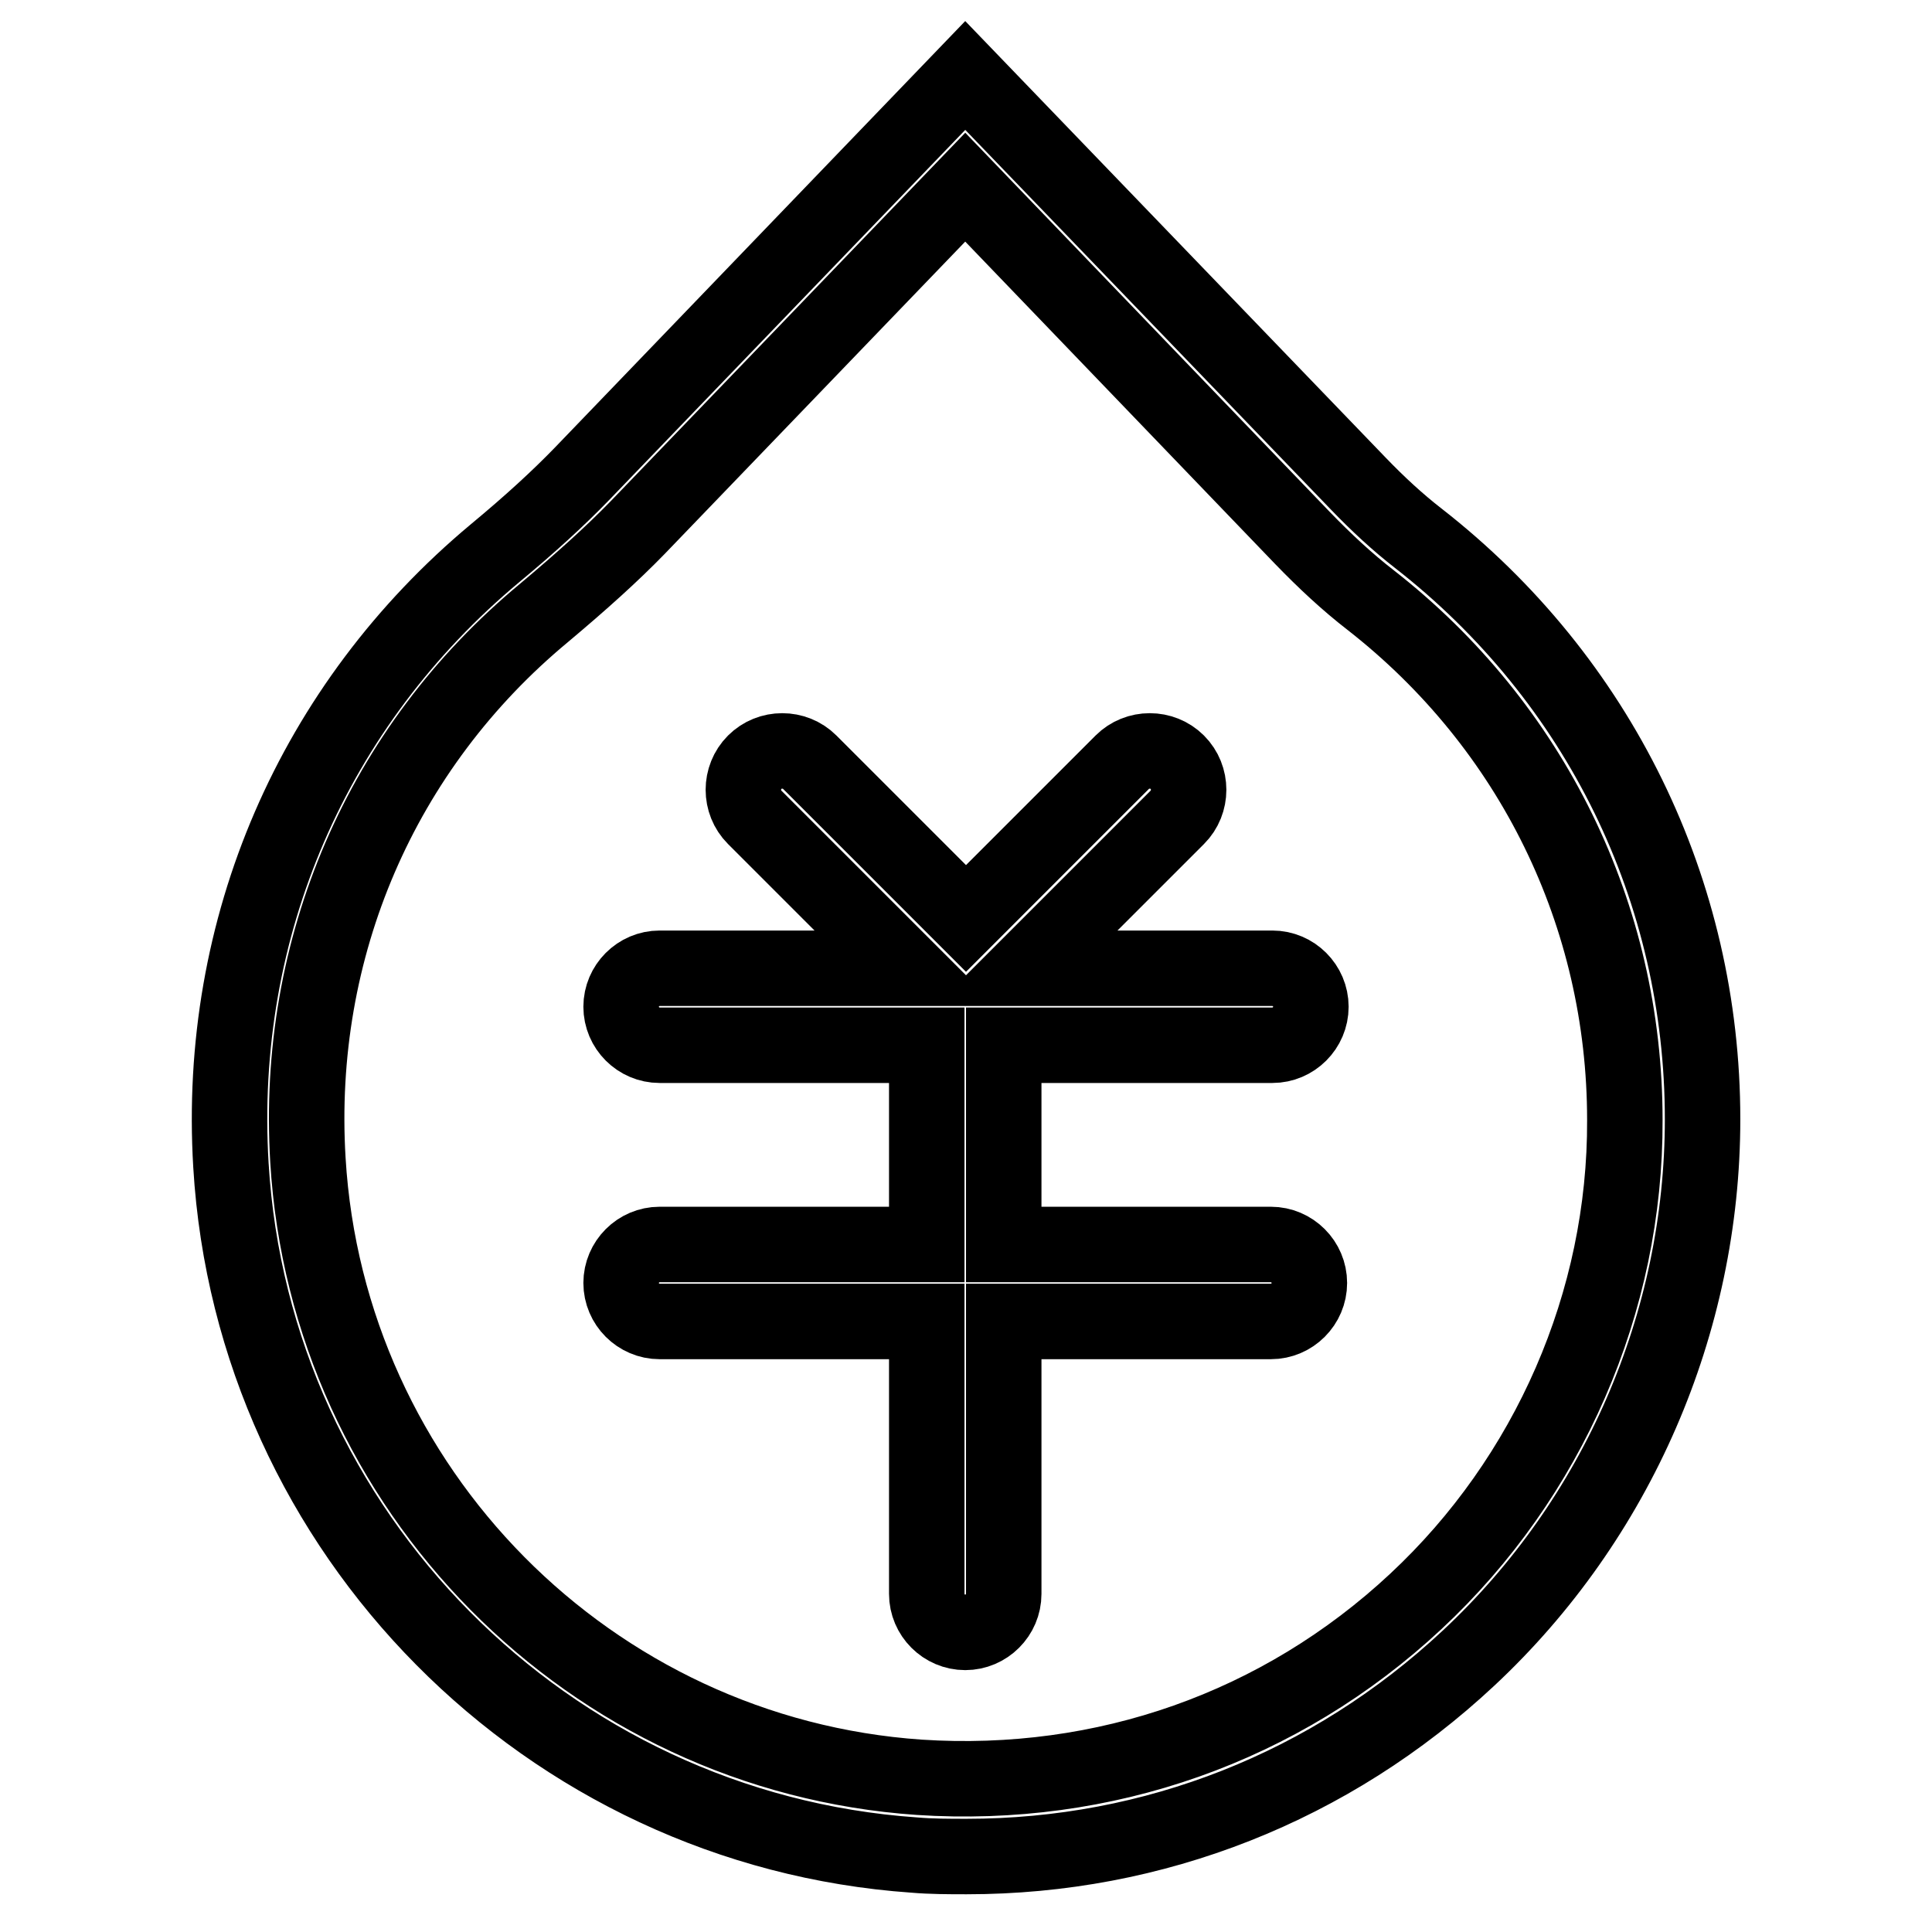
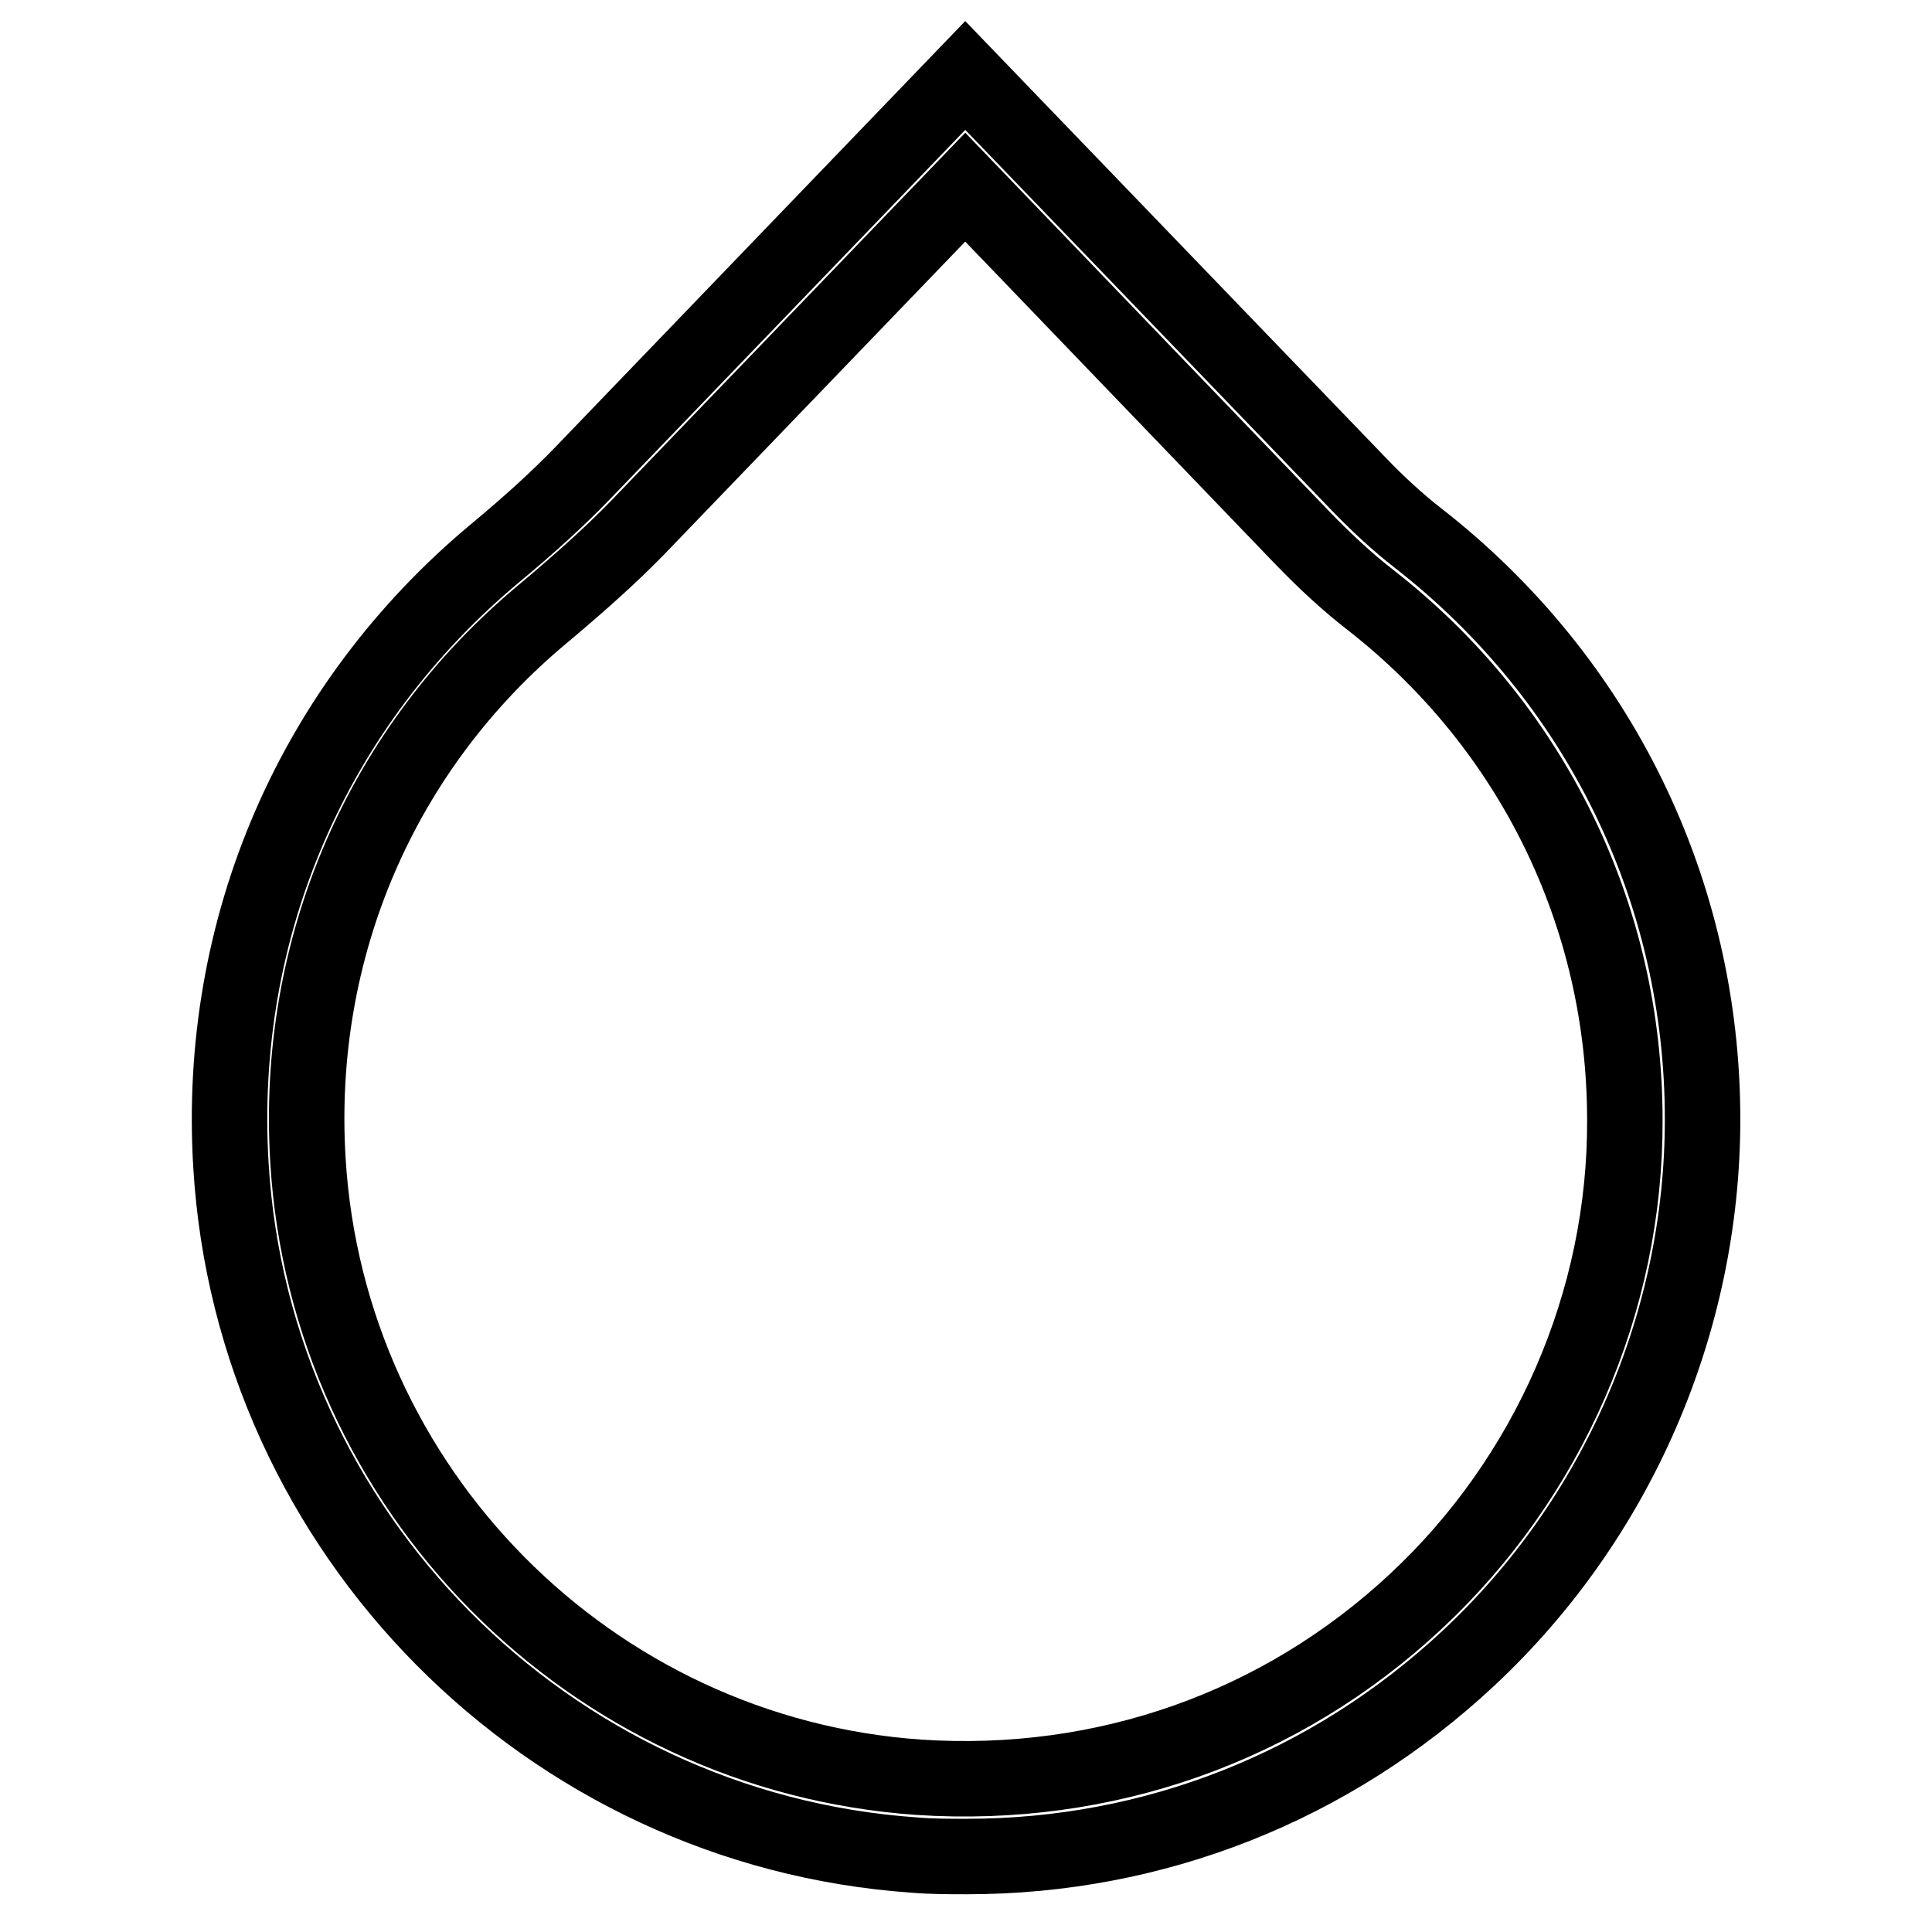
<svg xmlns="http://www.w3.org/2000/svg" version="1.1" x="0px" y="0px" viewBox="0 0 256 256" enable-background="new 0 0 256 256" xml:space="preserve">
  <g>
    <path stroke-width="10" fill-opacity="0" stroke="#000000" d="M187.9,71.3c-2.7-2.1-5.3-4.5-7.9-7.2L127.9,10L77.1,62.8C74,66,70.3,69.4,65.6,73.3 c-24.1,20.1-36.9,49.6-35,81.1c2.9,48.7,41.9,88,90.5,91.4c2.3,0.2,4.7,0.2,7,0.2c24.8,0,48.2-9.2,66.5-26.3 c19.7-18.4,31-44.4,31-71.4C225.6,118.1,211.9,90,187.9,71.3z M187.6,212.2c-17.9,16.7-41.3,24.9-65.8,23.3 c-43.6-3-78.4-38.2-81-81.8c-1.7-28.1,9.7-54.6,31.3-72.5c5-4.2,9-7.8,12.4-11.3l43.4-45.1l44.7,46.5c2.9,3,5.9,5.8,9,8.2 c21.4,16.7,33.7,41.8,33.7,68.9C215.4,172.5,205.2,195.8,187.6,212.2z" />
-     <path stroke-width="10" fill-opacity="0" stroke="#000000" d="M168.6,138.5c2.8,0,5.1-2.3,5.1-5.1s-2.3-5.1-5.1-5.1H136l20-20c2-2,2-5.3,0-7.3c-2-2-5.3-2-7.3,0 L128,121.7l-20.7-20.7c-2-2-5.3-2-7.3,0c-2,2-2,5.3,0,7.3l20,20H87.4c-2.8,0-5.1,2.3-5.1,5.1s2.3,5.1,5.1,5.1h35.4v26.4H87.4 c-2.8,0-5.1,2.3-5.1,5.1c0,2.8,2.3,5.1,5.1,5.1h35.4v36.1c0,2.8,2.3,5.1,5.1,5.1c2.8,0,5.1-2.3,5.1-5.1v-36.1h35.4 c2.8,0,5.1-2.3,5.1-5.1c0-2.8-2.3-5.1-5.1-5.1h-35.4v-26.4H168.6L168.6,138.5z" />
  </g>
</svg>